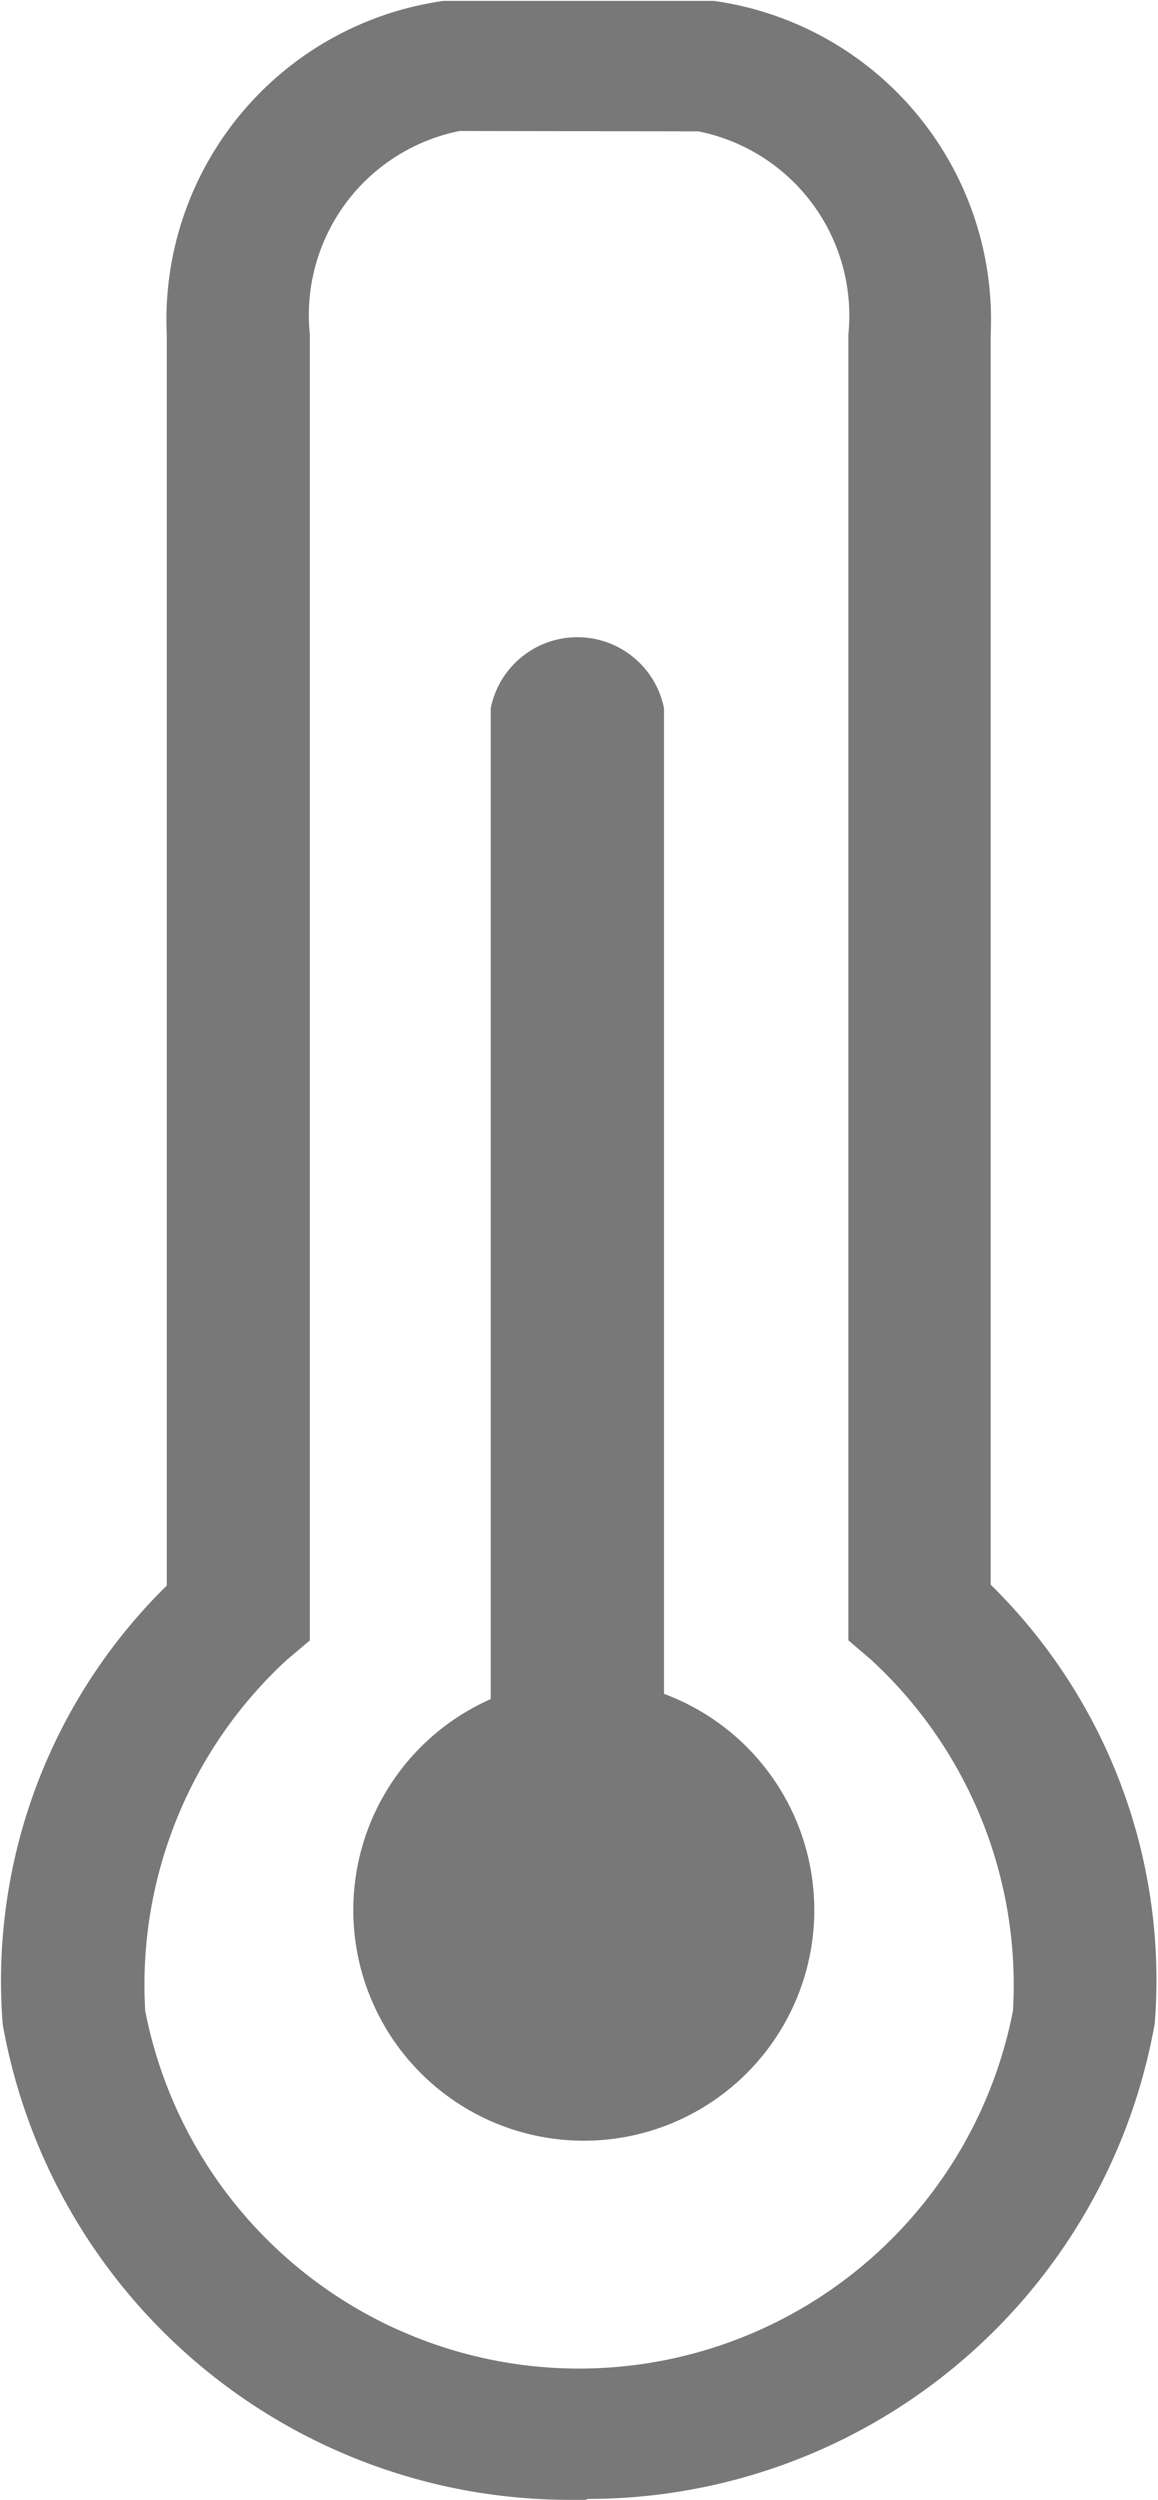
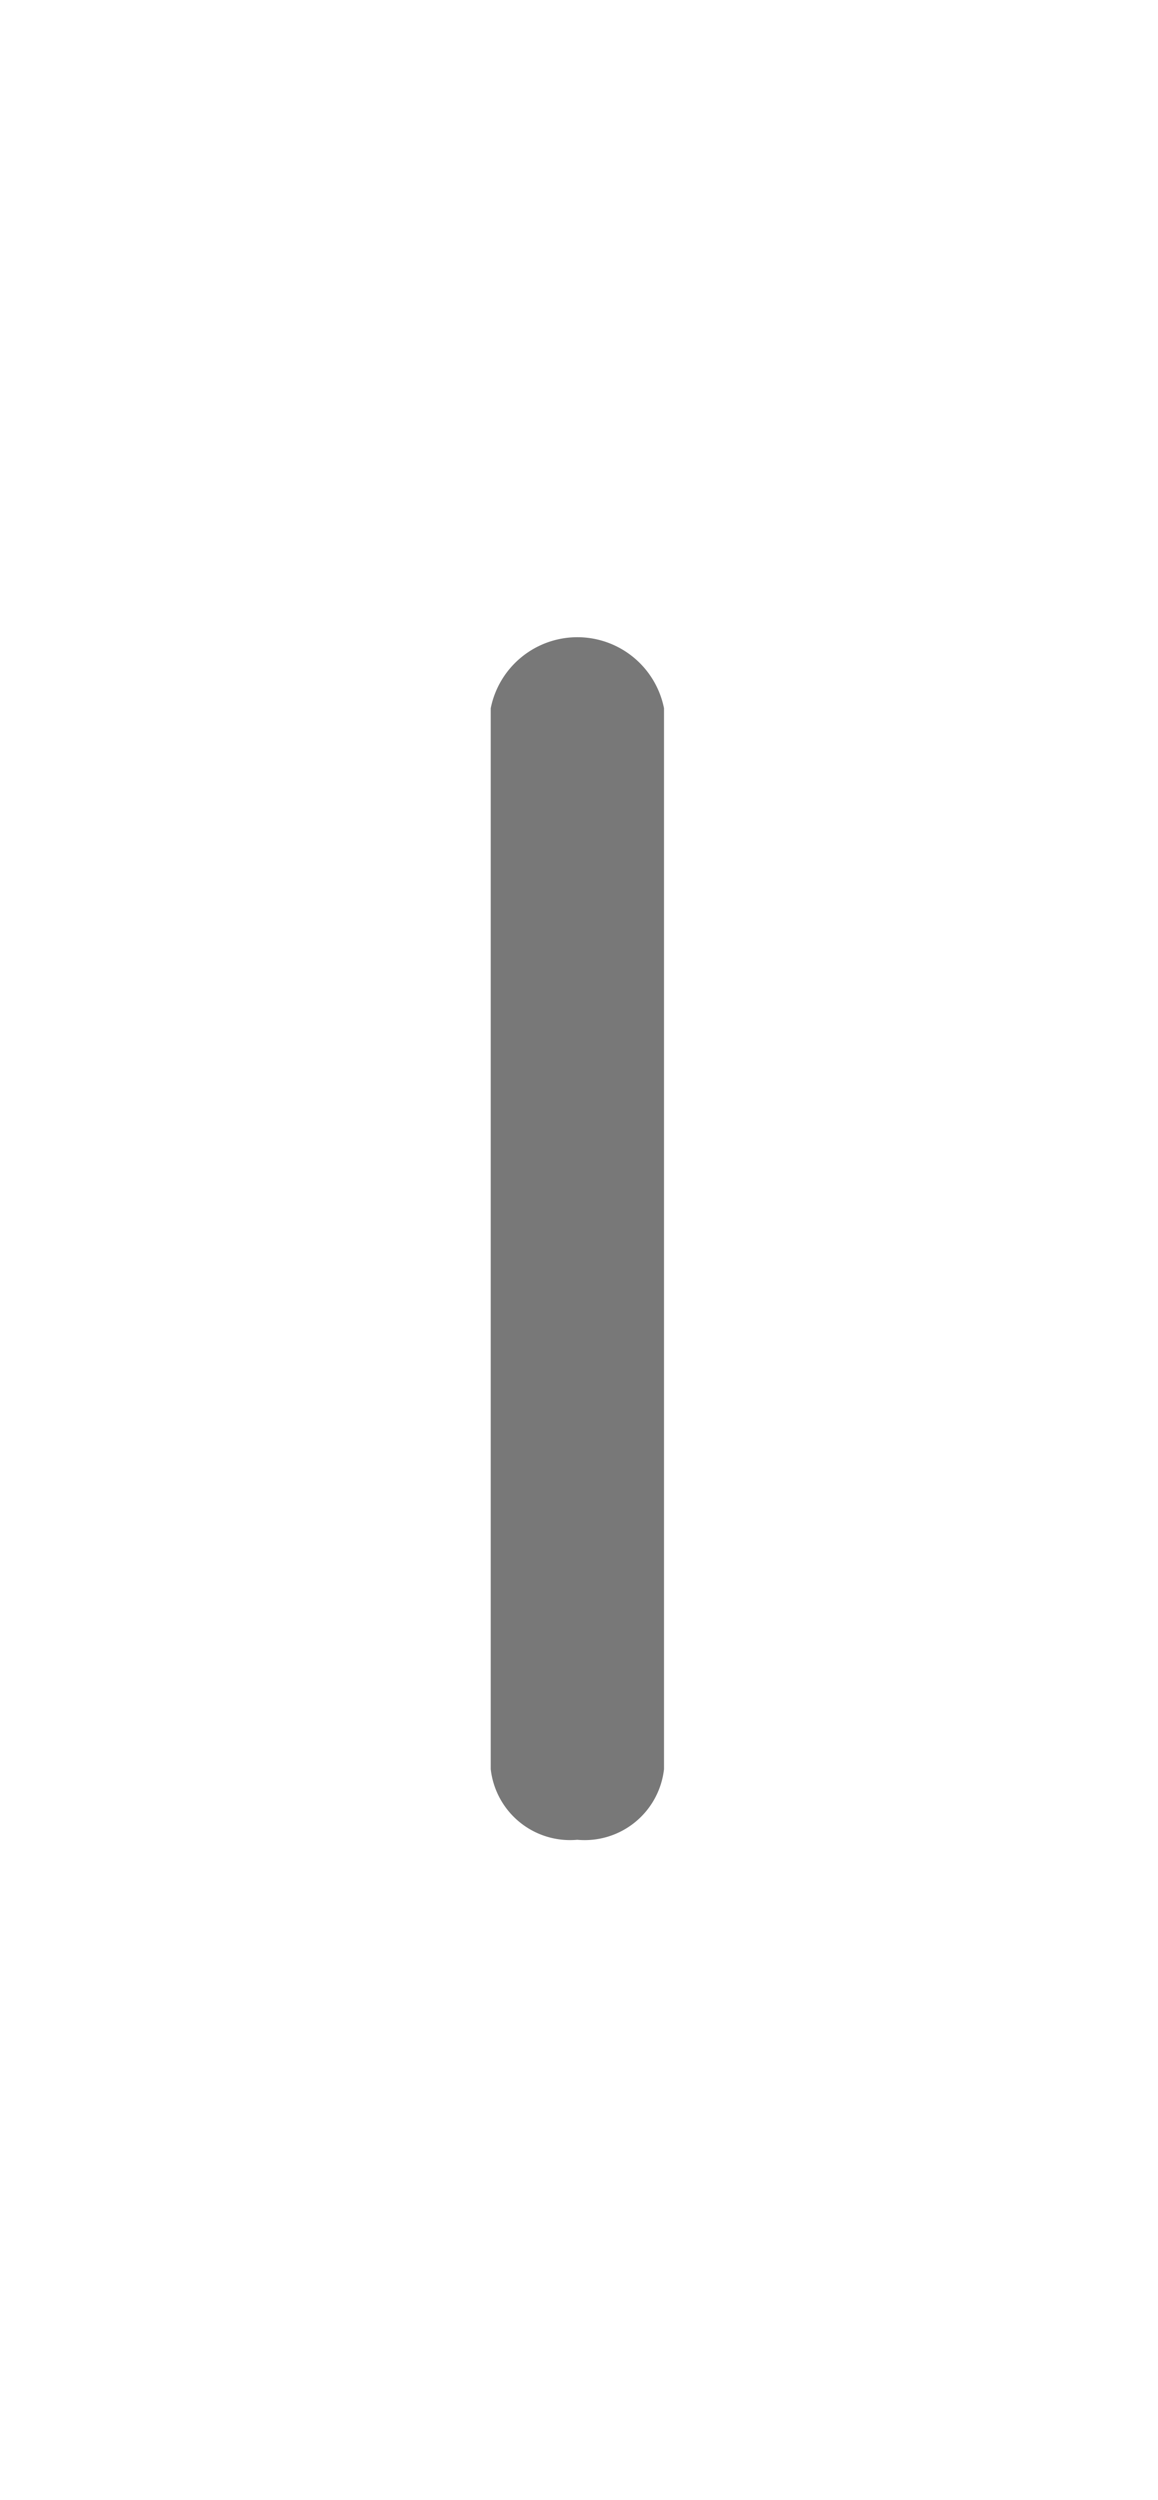
<svg xmlns="http://www.w3.org/2000/svg" width="6.395" height="13.797" viewBox="0 0 6.395 13.797">
  <g id="icon_temp" transform="translate(-426.169 -334.654)">
    <g id="Grupo_2503" data-name="Grupo 2503" transform="translate(428.12 343.923)">
-       <ellipse id="Elipse_137" data-name="Elipse 137" cx="1.273" cy="1.273" rx="1.273" ry="1.273" transform="translate(0)" fill="#787878" />
-     </g>
+       </g>
    <g id="Grupo_2504" data-name="Grupo 2504" transform="translate(428.879 338.173)">
      <line id="Línea_150" data-name="Línea 150" y2="5.678" transform="translate(0.478 0.478)" fill="#3a3939" />
      <path id="Trazado_981" data-name="Trazado 981" d="M454.566,389.974a.441.441,0,0,1-.478-.39v-5.855a.488.488,0,0,1,.957,0v5.855A.441.441,0,0,1,454.566,389.974Z" transform="translate(-454.088 -383.339)" fill="#787878" />
    </g>
    <g id="Grupo_2505" data-name="Grupo 2505" transform="translate(426.169 334.654)">
-       <path id="Trazado_982" data-name="Trazado 982" d="M429.4,348.451h-.087a3.18,3.18,0,0,1-3.129-2.624,3.057,3.057,0,0,1,.906-2.422V336.5a1.777,1.777,0,0,1,1.528-1.841l.054,0,1.44,0a1.777,1.777,0,0,1,1.528,1.841V343.4a3.057,3.057,0,0,1,.906,2.422,3.18,3.18,0,0,1-3.129,2.624Zm-.693-13.074a1.036,1.036,0,0,0-.827,1.121v7.21l-.127.107a2.438,2.438,0,0,0-.782,1.937,2.441,2.441,0,0,0,4.792,0,2.438,2.438,0,0,0-.784-1.938l-.125-.107V336.5a1.037,1.037,0,0,0-.828-1.121Z" transform="translate(-426.169 -334.654)" fill="#787878" />
-     </g>
+       </g>
  </g>
</svg>